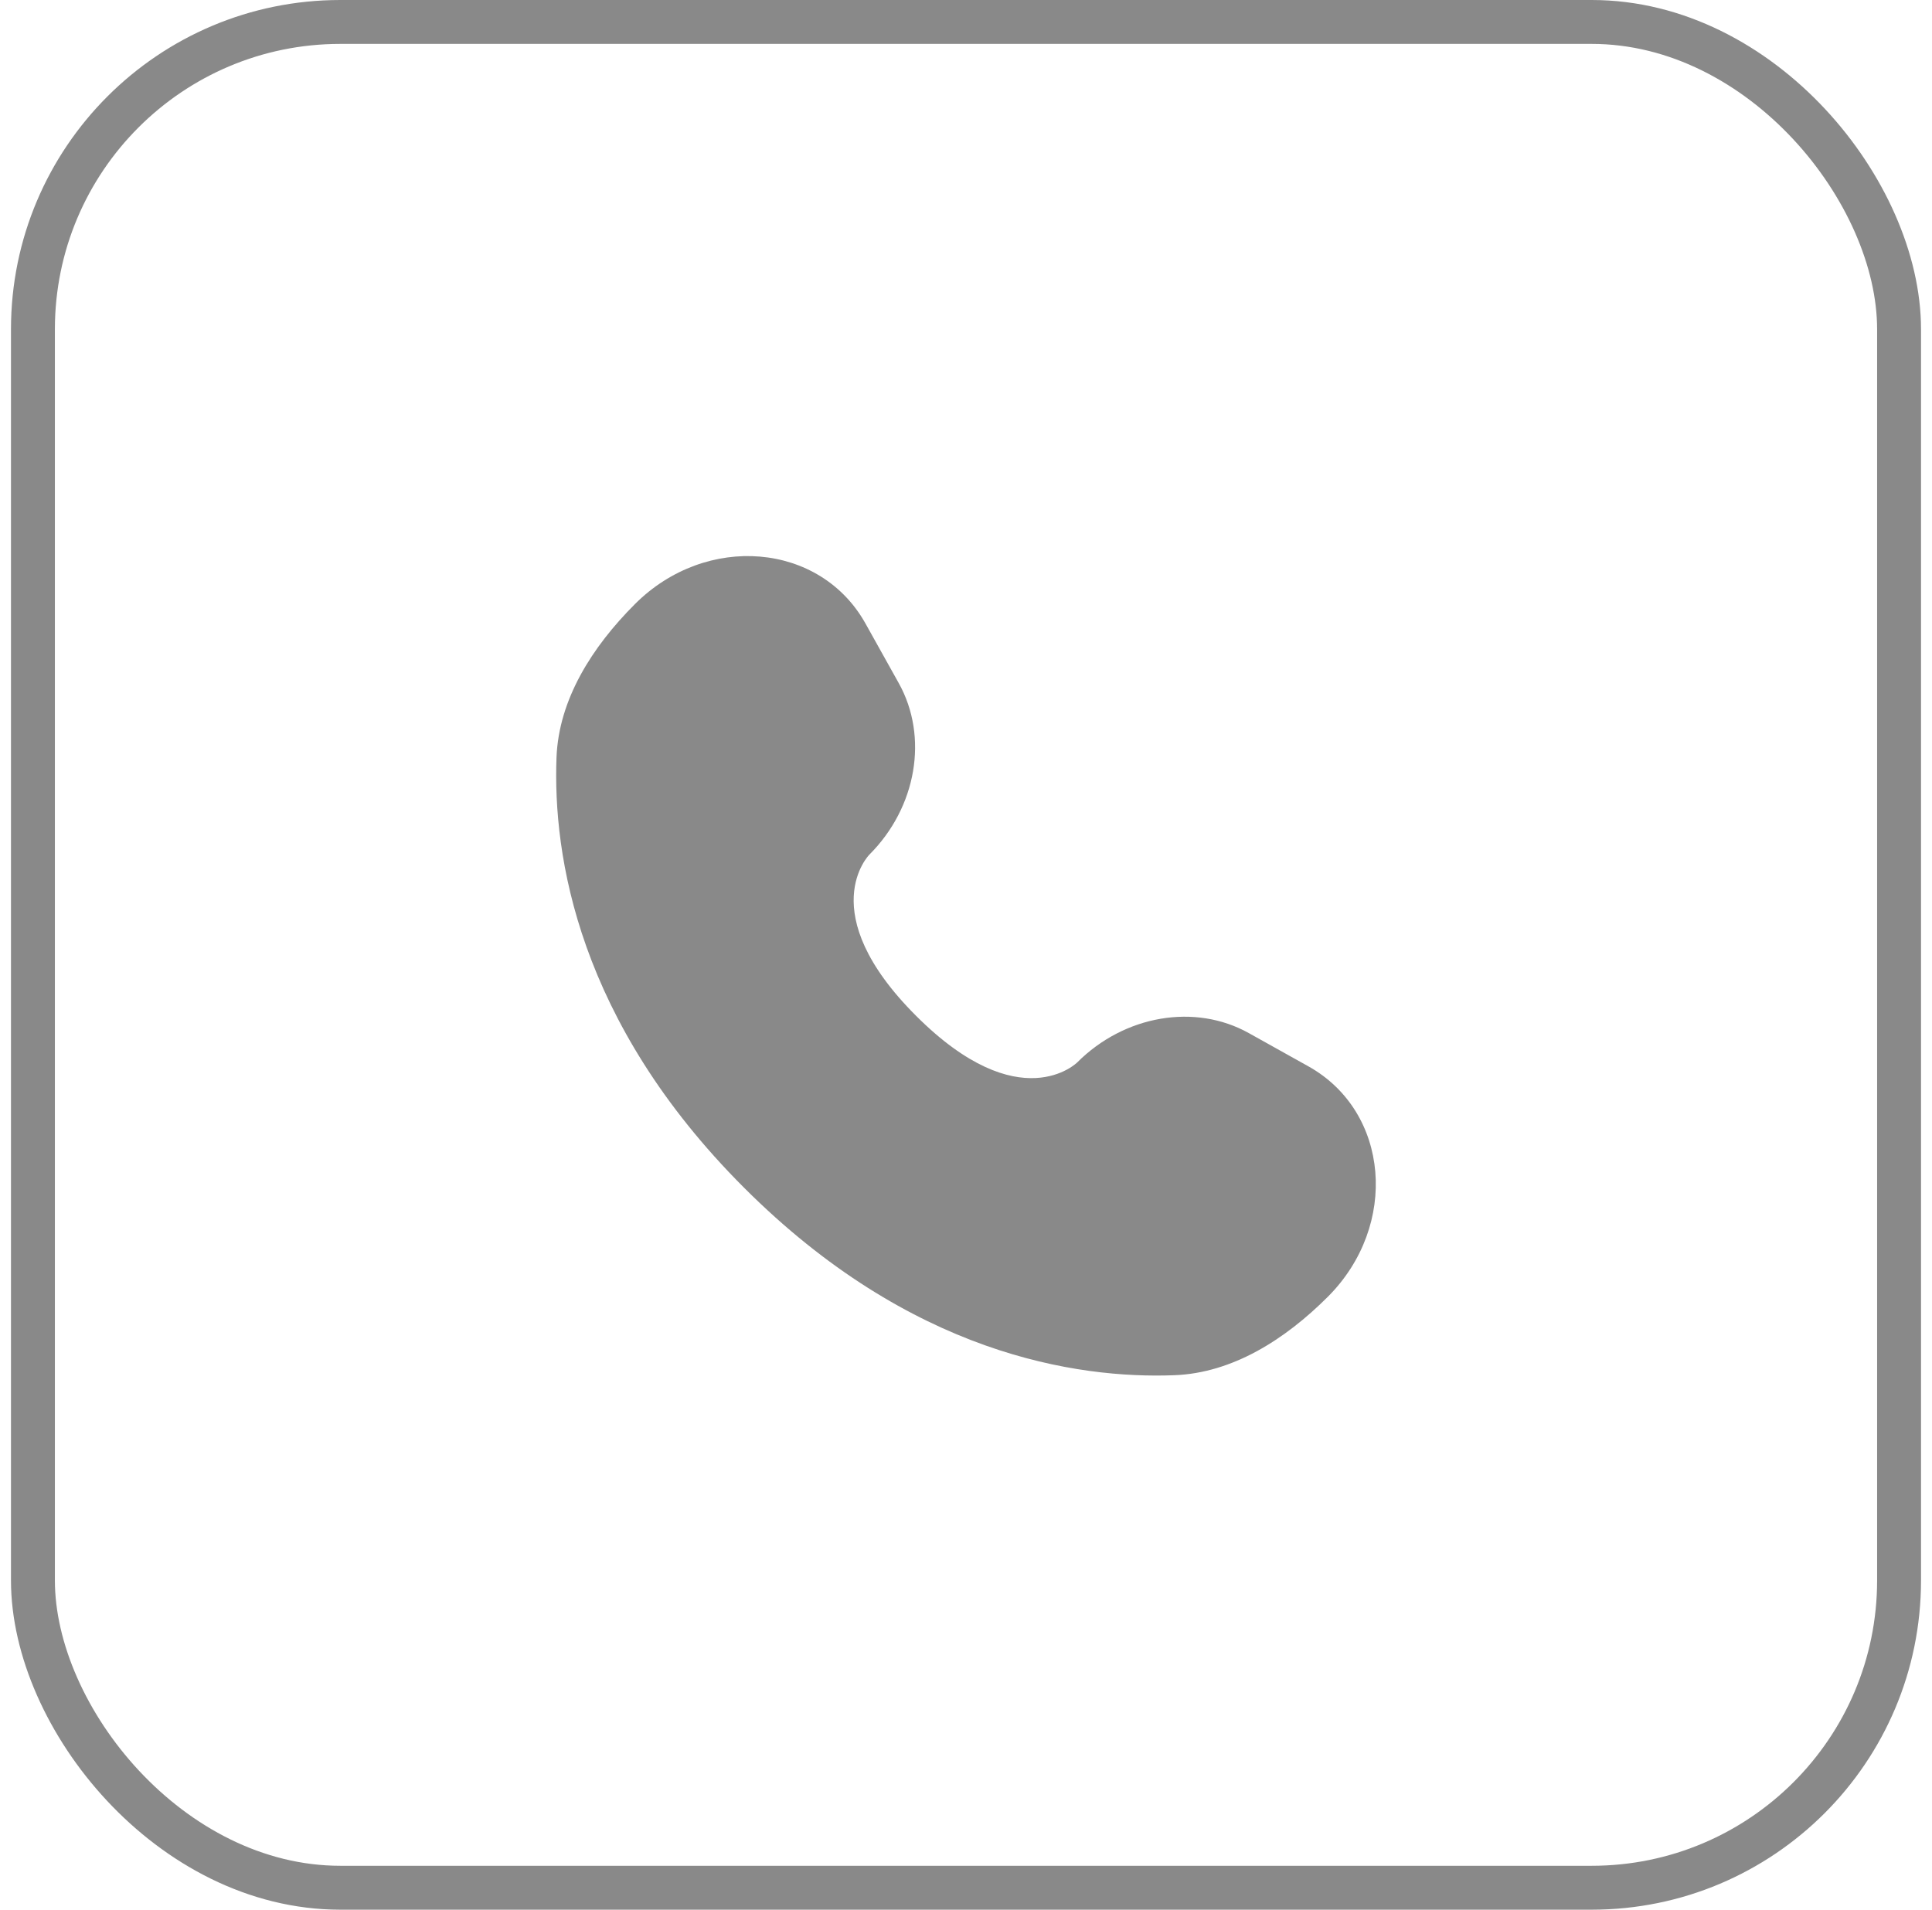
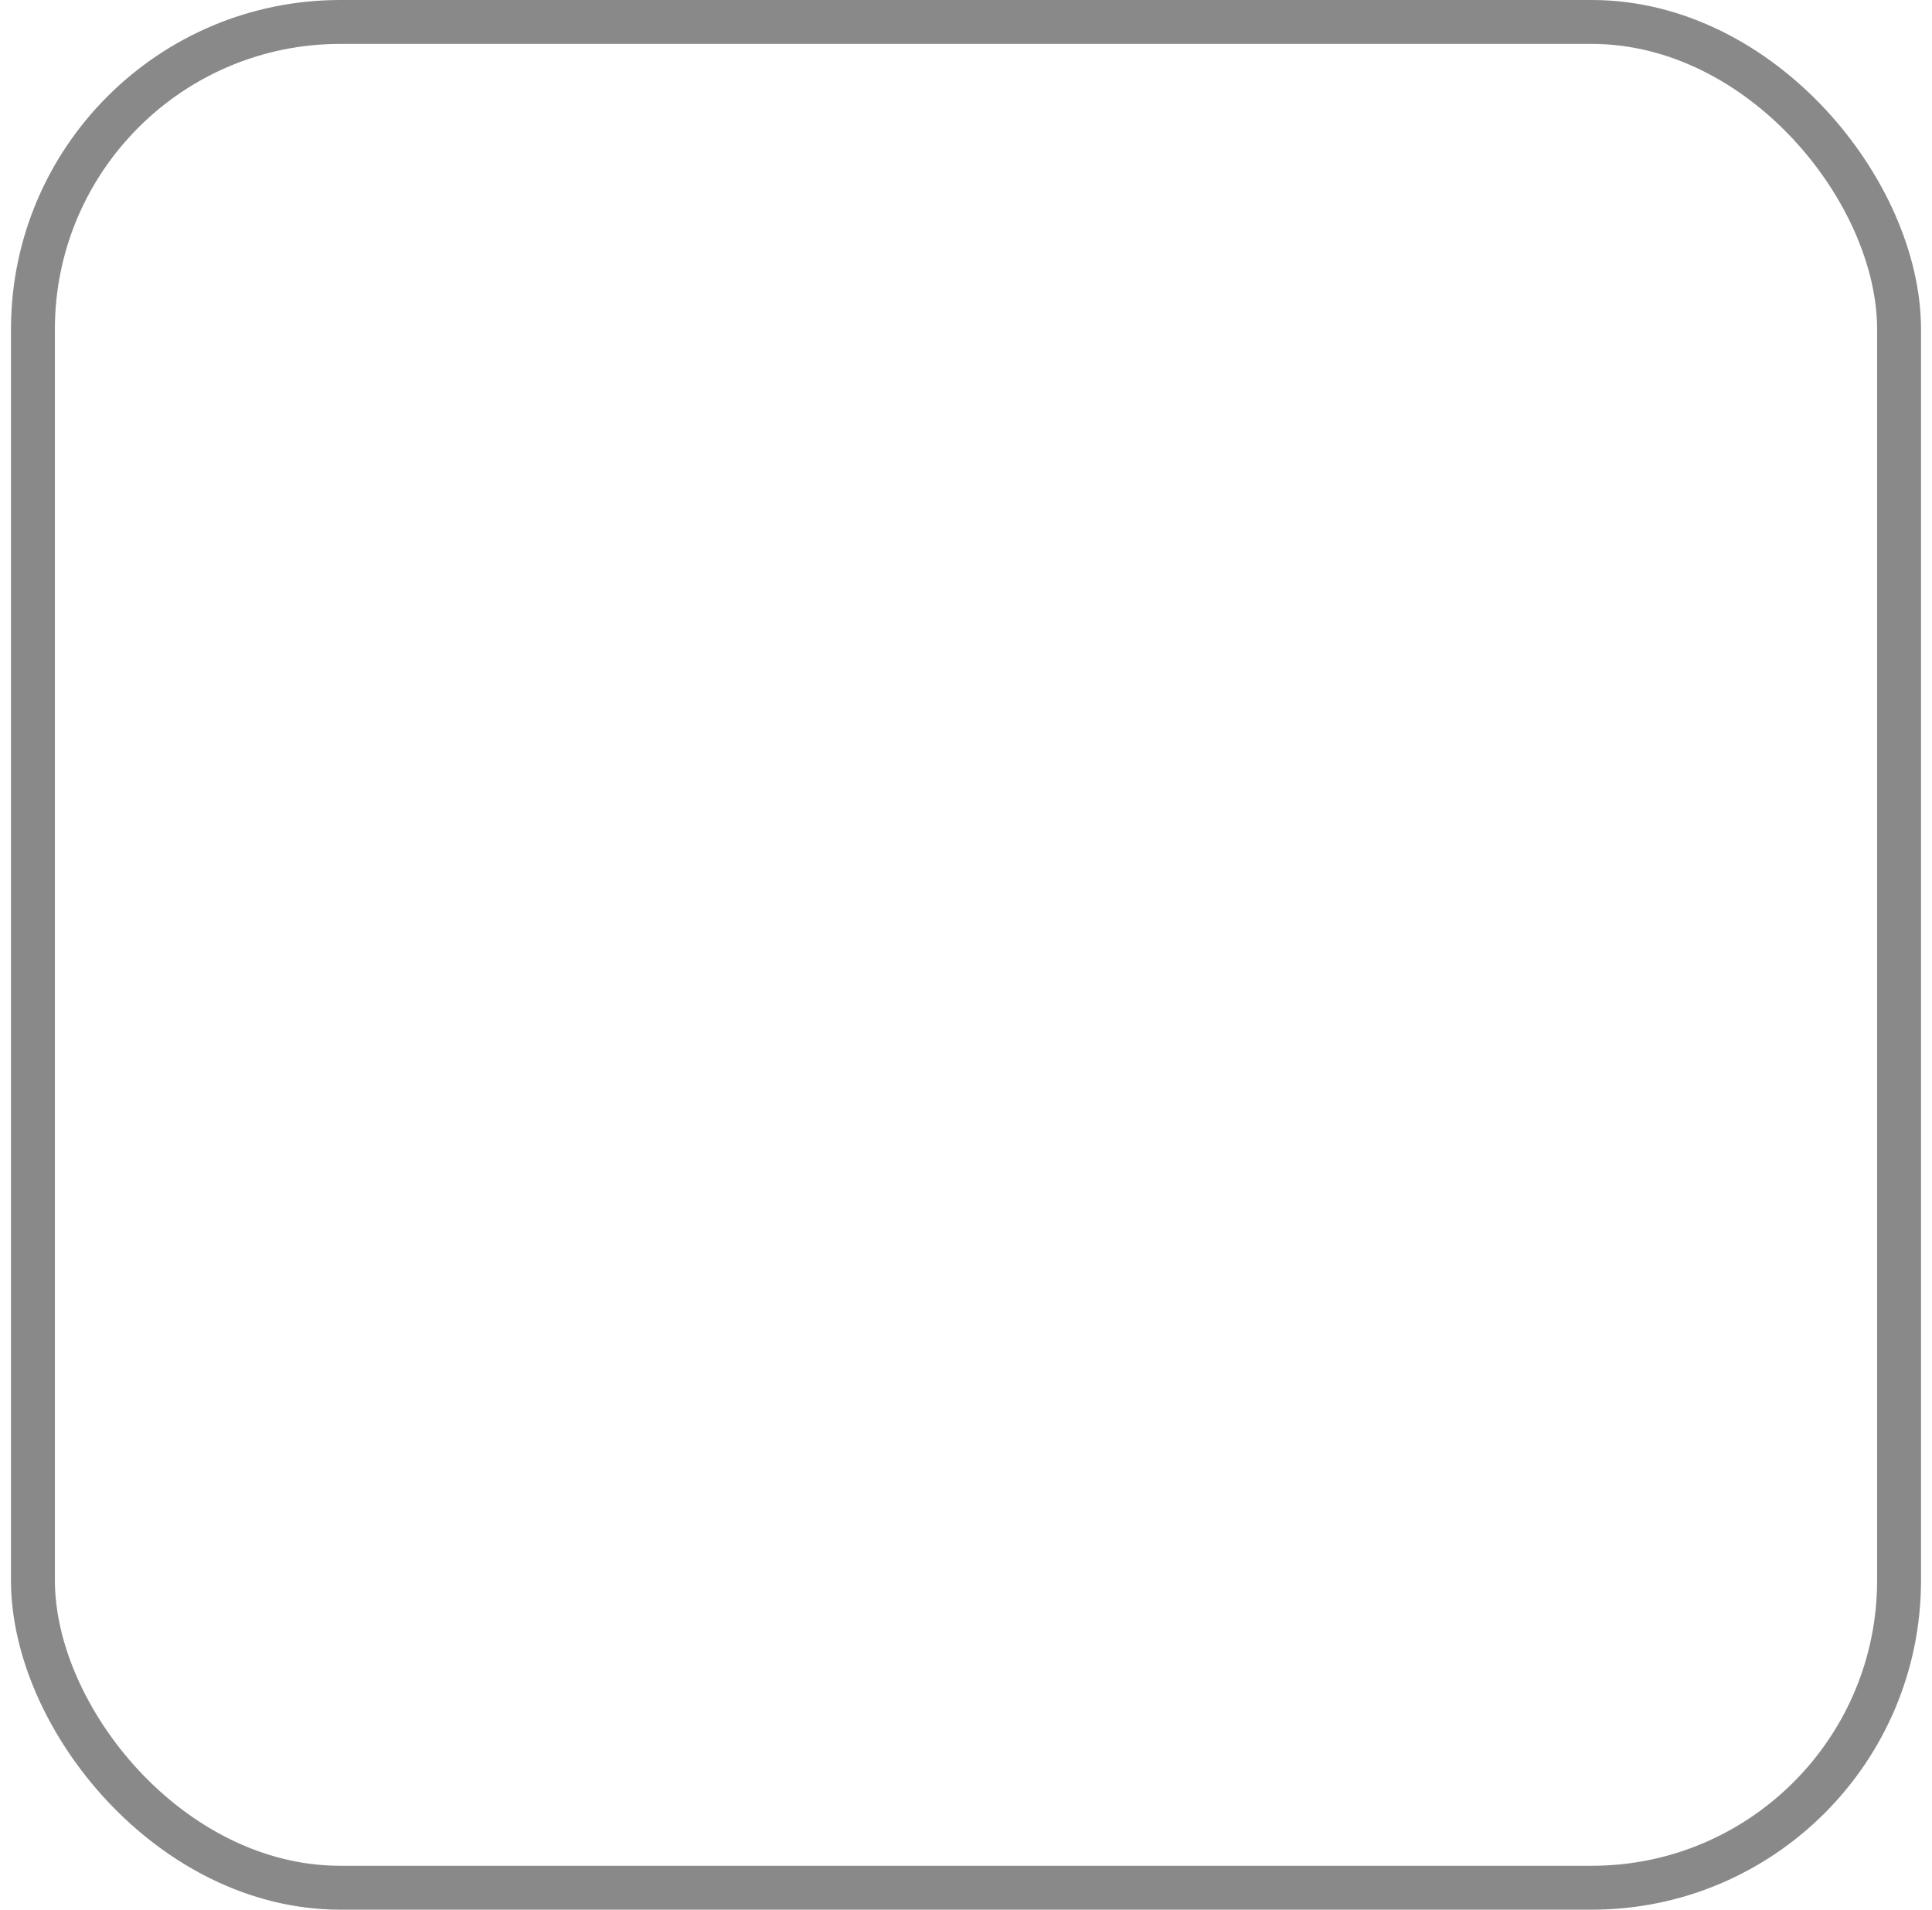
<svg xmlns="http://www.w3.org/2000/svg" width="88" height="87" viewBox="0 0 88 87" fill="none">
  <rect x="1.5" y="1" width="85" height="85" rx="14" stroke="#898989" stroke-width="2" />
-   <path d="M39.421 28.405L40.935 31.118C42.302 33.567 41.753 36.779 39.601 38.932C39.601 38.932 36.99 41.543 41.724 46.276C46.457 51.01 49.068 48.399 49.068 48.399C51.221 46.247 54.433 45.698 56.882 47.065L59.595 48.579C63.293 50.643 63.73 55.828 60.48 59.079C58.526 61.032 56.134 62.551 53.489 62.651C49.037 62.82 41.476 61.694 33.891 54.109C26.306 46.524 25.18 38.963 25.348 34.511C25.449 31.866 26.968 29.473 28.921 27.52C32.171 24.27 37.357 24.707 39.421 28.405Z" fill="#898989" />
</svg>